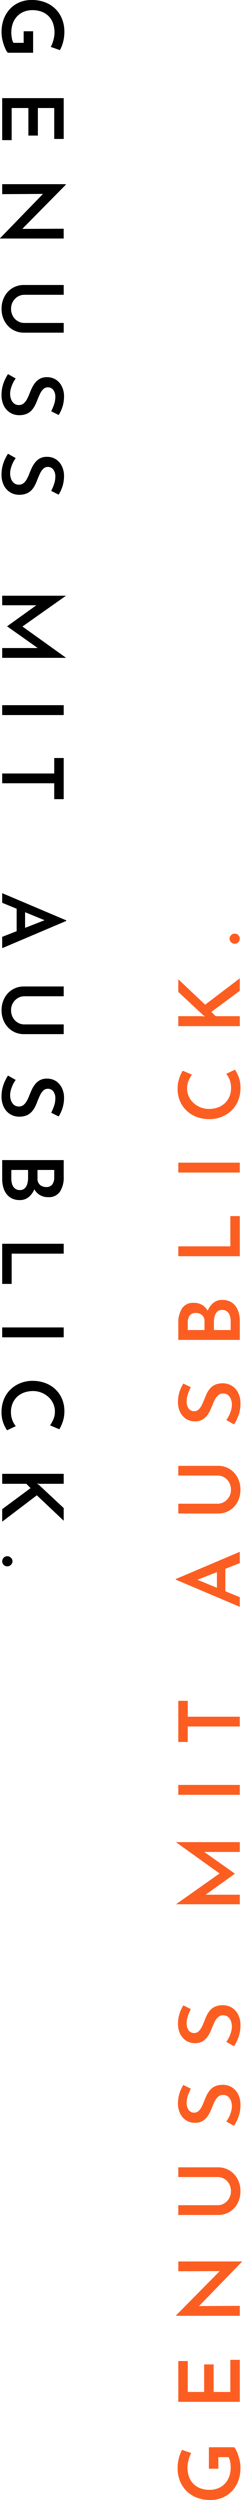
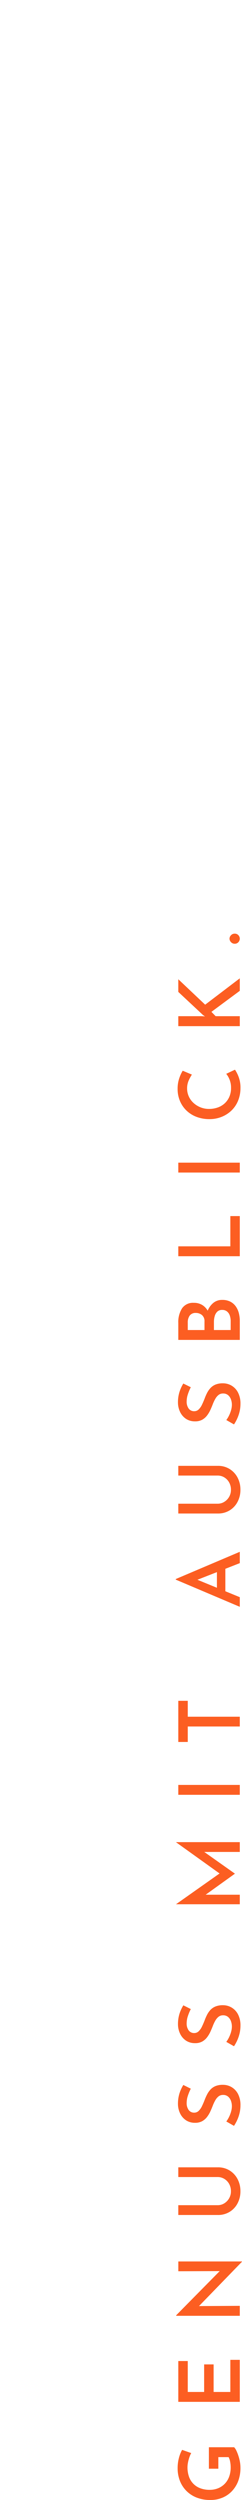
<svg xmlns="http://www.w3.org/2000/svg" width="45.832" height="473.24" viewBox="0 0 45.832 473.24">
  <g transform="translate(9608.416 682.12)">
    <path d="M10.864-1.072A2.38,2.38,0,0,1,10.2-.64a8.245,8.245,0,0,1-.984.384A8.6,8.6,0,0,1,8.1.024a6.135,6.135,0,0,1-1.088.1A7.046,7.046,0,0,1,4.472-.3,5.744,5.744,0,0,1,2.544-1.5,5.209,5.209,0,0,1,1.312-3.3,5.823,5.823,0,0,1,.88-5.552a6.966,6.966,0,0,1,.48-2.68,5.62,5.62,0,0,1,1.312-1.952,5.53,5.53,0,0,1,1.912-1.192,6.511,6.511,0,0,1,2.28-.4,7.62,7.62,0,0,1,1.96.24,6.384,6.384,0,0,1,1.544.608L9.76-9.2a4.666,4.666,0,0,0-.784-.344A6.946,6.946,0,0,0,8-9.808a4.758,4.758,0,0,0-.9-.1,5.382,5.382,0,0,0-1.8.28A3.663,3.663,0,0,0,3.952-8.8,3.6,3.6,0,0,0,3.1-7.48a4.935,4.935,0,0,0-.3,1.768A4.141,4.141,0,0,0,3.112-4.08a3.7,3.7,0,0,0,.872,1.264,3.789,3.789,0,0,0,1.344.808,5.106,5.106,0,0,0,1.728.28,5.719,5.719,0,0,0,1.056-.1,2.846,2.846,0,0,0,.88-.3V-4.064H6.8V-5.856h4.064Zm8.592-10.576h7.728v1.792H21.328v3.1h5.216V-4.96H21.328v3.168h6.08V0H19.456ZM45.984.416,37.04-8.256l.544.224L37.632,0H35.744V-12.048h.1l8.8,8.672L44.208-3.5l-.032-8.144h1.856V.416Zm10.7-4.608a2.338,2.338,0,0,0,.36,1.264A2.645,2.645,0,0,0,58-2.016a2.643,2.643,0,0,0,1.328.336A2.8,2.8,0,0,0,60.7-2.016a2.546,2.546,0,0,0,.96-.912,2.378,2.378,0,0,0,.352-1.264v-7.456h1.84v7.5a4.107,4.107,0,0,1-.608,2.232,4.182,4.182,0,0,1-1.632,1.5,4.858,4.858,0,0,1-2.288.536,4.824,4.824,0,0,1-2.272-.536,4.124,4.124,0,0,1-1.624-1.5,4.149,4.149,0,0,1-.6-2.232v-7.5h1.856ZM78.736-9.28a9.248,9.248,0,0,0-1.328-.552,4.293,4.293,0,0,0-1.344-.232A2.2,2.2,0,0,0,74.7-9.68a1.255,1.255,0,0,0-.5,1.056,1.178,1.178,0,0,0,.344.84,3.032,3.032,0,0,0,.9.624q.552.264,1.16.5A9.444,9.444,0,0,1,77.64-6.2a4.124,4.124,0,0,1,.936.648,2.71,2.71,0,0,1,.656.952,3.6,3.6,0,0,1,.24,1.4,3.189,3.189,0,0,1-.456,1.672A3.227,3.227,0,0,1,77.7-.32a4.508,4.508,0,0,1-2.1.448,6.371,6.371,0,0,1-1.432-.16,7.1,7.1,0,0,1-1.32-.44A7.909,7.909,0,0,1,71.7-1.1l.832-1.456a5.337,5.337,0,0,0,.88.528,5.926,5.926,0,0,0,1.024.384,3.779,3.779,0,0,0,.992.144,3,3,0,0,0,.984-.168,1.9,1.9,0,0,0,.816-.536,1.412,1.412,0,0,0,.328-.976,1.32,1.32,0,0,0-.28-.848,2.538,2.538,0,0,0-.744-.616A7.326,7.326,0,0,0,75.52-5.12q-.544-.208-1.1-.464a5.369,5.369,0,0,1-1.048-.632,2.99,2.99,0,0,1-.792-.92,2.722,2.722,0,0,1-.3-1.344,3.033,3.033,0,0,1,.448-1.664,3.2,3.2,0,0,1,1.24-1.12,4.165,4.165,0,0,1,1.832-.448,6.583,6.583,0,0,1,2.1.3,7.513,7.513,0,0,1,1.544.712Zm15.072,0a9.248,9.248,0,0,0-1.328-.552,4.293,4.293,0,0,0-1.344-.232,2.2,2.2,0,0,0-1.368.384,1.255,1.255,0,0,0-.5,1.056,1.178,1.178,0,0,0,.344.84,3.032,3.032,0,0,0,.9.624q.552.264,1.16.5a9.444,9.444,0,0,1,1.048.456,4.124,4.124,0,0,1,.936.648A2.71,2.71,0,0,1,94.3-4.6a3.6,3.6,0,0,1,.24,1.4,3.189,3.189,0,0,1-.456,1.672A3.227,3.227,0,0,1,92.768-.32a4.508,4.508,0,0,1-2.1.448,6.371,6.371,0,0,1-1.432-.16,7.1,7.1,0,0,1-1.32-.44A7.909,7.909,0,0,1,86.768-1.1L87.6-2.56a5.337,5.337,0,0,0,.88.528,5.926,5.926,0,0,0,1.024.384A3.779,3.779,0,0,0,90.5-1.5a3,3,0,0,0,.984-.168,1.9,1.9,0,0,0,.816-.536,1.412,1.412,0,0,0,.328-.976,1.32,1.32,0,0,0-.28-.848,2.538,2.538,0,0,0-.744-.616,7.326,7.326,0,0,0-1.008-.472q-.544-.208-1.1-.464a5.369,5.369,0,0,1-1.048-.632,2.99,2.99,0,0,1-.792-.92,2.722,2.722,0,0,1-.3-1.344,3.033,3.033,0,0,1,.448-1.664,3.2,3.2,0,0,1,1.24-1.12,4.165,4.165,0,0,1,1.832-.448,6.583,6.583,0,0,1,2.1.3,7.513,7.513,0,0,1,1.544.712ZM113.648,0V-12.064h.016l6.272,8.88-.8-.176,6.24-8.7h.032V0h-1.856V-7.856l.128.944L119.456-.944h-.032l-4.288-5.968.32-.864V0Zm20.72-11.648h1.872V0h-1.872Zm10,0h7.792v1.792h-3.008V0H147.3V-9.856h-2.928ZM169.952,0,175.1-12.128h.112L180.368,0h-2.144l-3.616-9.216,1.328-.9L171.776,0Zm3.232-4.336h3.984l.64,1.6h-5.184Zm16.288.144a2.338,2.338,0,0,0,.36,1.264,2.645,2.645,0,0,0,.952.912,2.643,2.643,0,0,0,1.328.336,2.8,2.8,0,0,0,1.376-.336,2.546,2.546,0,0,0,.96-.912,2.378,2.378,0,0,0,.352-1.264v-7.456h1.84v7.5a4.107,4.107,0,0,1-.608,2.232,4.182,4.182,0,0,1-1.632,1.5,4.858,4.858,0,0,1-2.288.536,4.824,4.824,0,0,1-2.272-.536,4.124,4.124,0,0,1-1.624-1.5,4.149,4.149,0,0,1-.6-2.232v-7.5h1.856ZM211.52-9.28a9.249,9.249,0,0,0-1.328-.552,4.293,4.293,0,0,0-1.344-.232,2.2,2.2,0,0,0-1.368.384,1.255,1.255,0,0,0-.5,1.056,1.178,1.178,0,0,0,.344.84,3.032,3.032,0,0,0,.9.624q.552.264,1.16.5a9.444,9.444,0,0,1,1.048.456,4.124,4.124,0,0,1,.936.648,2.71,2.71,0,0,1,.656.952,3.6,3.6,0,0,1,.24,1.4,3.189,3.189,0,0,1-.456,1.672A3.227,3.227,0,0,1,210.48-.32a4.508,4.508,0,0,1-2.1.448,6.371,6.371,0,0,1-1.432-.16,7.1,7.1,0,0,1-1.32-.44A7.909,7.909,0,0,1,204.48-1.1l.832-1.456a5.336,5.336,0,0,0,.88.528,5.926,5.926,0,0,0,1.024.384,3.779,3.779,0,0,0,.992.144,3,3,0,0,0,.984-.168,1.9,1.9,0,0,0,.816-.536,1.412,1.412,0,0,0,.328-.976,1.32,1.32,0,0,0-.28-.848,2.538,2.538,0,0,0-.744-.616A7.326,7.326,0,0,0,208.3-5.12q-.544-.208-1.1-.464a5.369,5.369,0,0,1-1.048-.632,2.99,2.99,0,0,1-.792-.92,2.722,2.722,0,0,1-.3-1.344,3.033,3.033,0,0,1,.448-1.664,3.2,3.2,0,0,1,1.24-1.12,4.165,4.165,0,0,1,1.832-.448,6.583,6.583,0,0,1,2.1.3,7.513,7.513,0,0,1,1.544.712Zm12.144-2.368a4.833,4.833,0,0,1,2.808.72A2.509,2.509,0,0,1,227.5-8.72a2.974,2.974,0,0,1-.464,1.688,3.024,3.024,0,0,1-1.272,1.072,4.8,4.8,0,0,1-1.9.408l-.288-.992a6.549,6.549,0,0,1,2.3.408,3.776,3.776,0,0,1,1.592,1.1,2.579,2.579,0,0,1,.584,1.688,3.32,3.32,0,0,1-.328,1.544,2.873,2.873,0,0,1-.888,1.032,3.811,3.811,0,0,1-1.264.584A5.8,5.8,0,0,1,224.112,0H220.48V-11.648Zm.288,4.96a1.5,1.5,0,0,0,1.24-.488,1.772,1.772,0,0,0,.392-1.144,1.358,1.358,0,0,0-.5-1.168,2.208,2.208,0,0,0-1.344-.368h-1.392v3.168Zm.08,4.96A3.23,3.23,0,0,0,225.1-1.9a1.659,1.659,0,0,0,.768-.528,1.4,1.4,0,0,0,.288-.9,1.276,1.276,0,0,0-.336-.944,1.9,1.9,0,0,0-.848-.48A3.941,3.941,0,0,0,223.9-4.9h-1.552v3.168Zm12.288-9.92h1.872v9.856h5.728V0h-7.6Zm15.84,0h1.872V0H252.16ZM271.632-.912a7.061,7.061,0,0,1-.76.432,6.1,6.1,0,0,1-1.2.44,5.62,5.62,0,0,1-1.544.168A6.281,6.281,0,0,1,265.68-.36a5.428,5.428,0,0,1-1.84-1.28A5.77,5.77,0,0,1,262.68-3.5a6.1,6.1,0,0,1-.408-2.232,6.847,6.847,0,0,1,.416-2.432,5.613,5.613,0,0,1,1.184-1.912,5.39,5.39,0,0,1,1.824-1.256,5.839,5.839,0,0,1,2.3-.448,6.13,6.13,0,0,1,1.976.3,7.118,7.118,0,0,1,1.464.664L270.7-9.072a7.566,7.566,0,0,0-1.12-.608,3.649,3.649,0,0,0-1.52-.3,3.594,3.594,0,0,0-1.472.312,3.729,3.729,0,0,0-1.232.88,4.39,4.39,0,0,0-.84,1.32,4.217,4.217,0,0,0-.312,1.632,4.87,4.87,0,0,0,.28,1.68,3.794,3.794,0,0,0,.8,1.32,3.688,3.688,0,0,0,1.248.864,4.125,4.125,0,0,0,1.64.312,4.116,4.116,0,0,0,1.576-.28,4.12,4.12,0,0,0,1.1-.632ZM281.76-7.184l-.048.592.256-.368,4.384-4.688h2.4L283.936-6.56,288.928,0H286.56l-3.984-5.376-.816.8V0h-1.888V-11.648h1.888ZM295.472-.976a.915.915,0,0,1,.3-.688.957.957,0,0,1,.672-.288.924.924,0,0,1,.64.288.915.915,0,0,1,.3.688.9.9,0,0,1-.3.712.965.965,0,0,1-.64.264,1,1,0,0,1-.672-.264A.9.9,0,0,1,295.472-.976Z" transform="translate(-9563 -208) rotate(-90)" fill="#fc5e22" />
-     <path d="M10.864-1.072A2.38,2.38,0,0,1,10.2-.64a8.245,8.245,0,0,1-.984.384A8.6,8.6,0,0,1,8.1.024a6.135,6.135,0,0,1-1.088.1A7.046,7.046,0,0,1,4.472-.3,5.744,5.744,0,0,1,2.544-1.5,5.209,5.209,0,0,1,1.312-3.3,5.823,5.823,0,0,1,.88-5.552a6.966,6.966,0,0,1,.48-2.68,5.62,5.62,0,0,1,1.312-1.952,5.53,5.53,0,0,1,1.912-1.192,6.511,6.511,0,0,1,2.28-.4,7.62,7.62,0,0,1,1.96.24,6.384,6.384,0,0,1,1.544.608L9.76-9.2a4.666,4.666,0,0,0-.784-.344A6.946,6.946,0,0,0,8-9.808a4.758,4.758,0,0,0-.9-.1,5.382,5.382,0,0,0-1.8.28A3.663,3.663,0,0,0,3.952-8.8,3.6,3.6,0,0,0,3.1-7.48a4.935,4.935,0,0,0-.3,1.768A4.141,4.141,0,0,0,3.112-4.08a3.7,3.7,0,0,0,.872,1.264,3.789,3.789,0,0,0,1.344.808,5.106,5.106,0,0,0,1.728.28,5.719,5.719,0,0,0,1.056-.1,2.846,2.846,0,0,0,.88-.3V-4.064H6.8V-5.856h4.064Zm8.592-10.576h7.728v1.792H21.328v3.1h5.216V-4.96H21.328v3.168h6.08V0H19.456ZM45.984.416,37.04-8.256l.544.224L37.632,0H35.744V-12.048h.1l8.8,8.672L44.208-3.5l-.032-8.144h1.856V.416Zm10.7-4.608a2.338,2.338,0,0,0,.36,1.264A2.645,2.645,0,0,0,58-2.016a2.643,2.643,0,0,0,1.328.336A2.8,2.8,0,0,0,60.7-2.016a2.546,2.546,0,0,0,.96-.912,2.378,2.378,0,0,0,.352-1.264v-7.456h1.84v7.5a4.107,4.107,0,0,1-.608,2.232,4.182,4.182,0,0,1-1.632,1.5,4.858,4.858,0,0,1-2.288.536,4.824,4.824,0,0,1-2.272-.536,4.124,4.124,0,0,1-1.624-1.5,4.149,4.149,0,0,1-.6-2.232v-7.5h1.856ZM78.736-9.28a9.248,9.248,0,0,0-1.328-.552,4.293,4.293,0,0,0-1.344-.232A2.2,2.2,0,0,0,74.7-9.68a1.255,1.255,0,0,0-.5,1.056,1.178,1.178,0,0,0,.344.84,3.032,3.032,0,0,0,.9.624q.552.264,1.16.5A9.444,9.444,0,0,1,77.64-6.2a4.124,4.124,0,0,1,.936.648,2.71,2.71,0,0,1,.656.952,3.6,3.6,0,0,1,.24,1.4,3.189,3.189,0,0,1-.456,1.672A3.227,3.227,0,0,1,77.7-.32a4.508,4.508,0,0,1-2.1.448,6.371,6.371,0,0,1-1.432-.16,7.1,7.1,0,0,1-1.32-.44A7.909,7.909,0,0,1,71.7-1.1l.832-1.456a5.337,5.337,0,0,0,.88.528,5.926,5.926,0,0,0,1.024.384,3.779,3.779,0,0,0,.992.144,3,3,0,0,0,.984-.168,1.9,1.9,0,0,0,.816-.536,1.412,1.412,0,0,0,.328-.976,1.32,1.32,0,0,0-.28-.848,2.538,2.538,0,0,0-.744-.616A7.326,7.326,0,0,0,75.52-5.12q-.544-.208-1.1-.464a5.369,5.369,0,0,1-1.048-.632,2.99,2.99,0,0,1-.792-.92,2.722,2.722,0,0,1-.3-1.344,3.033,3.033,0,0,1,.448-1.664,3.2,3.2,0,0,1,1.24-1.12,4.165,4.165,0,0,1,1.832-.448,6.583,6.583,0,0,1,2.1.3,7.513,7.513,0,0,1,1.544.712Zm15.072,0a9.248,9.248,0,0,0-1.328-.552,4.293,4.293,0,0,0-1.344-.232,2.2,2.2,0,0,0-1.368.384,1.255,1.255,0,0,0-.5,1.056,1.178,1.178,0,0,0,.344.84,3.032,3.032,0,0,0,.9.624q.552.264,1.16.5a9.444,9.444,0,0,1,1.048.456,4.124,4.124,0,0,1,.936.648A2.71,2.71,0,0,1,94.3-4.6a3.6,3.6,0,0,1,.24,1.4,3.189,3.189,0,0,1-.456,1.672A3.227,3.227,0,0,1,92.768-.32a4.508,4.508,0,0,1-2.1.448,6.371,6.371,0,0,1-1.432-.16,7.1,7.1,0,0,1-1.32-.44A7.909,7.909,0,0,1,86.768-1.1L87.6-2.56a5.337,5.337,0,0,0,.88.528,5.926,5.926,0,0,0,1.024.384A3.779,3.779,0,0,0,90.5-1.5a3,3,0,0,0,.984-.168,1.9,1.9,0,0,0,.816-.536,1.412,1.412,0,0,0,.328-.976,1.32,1.32,0,0,0-.28-.848,2.538,2.538,0,0,0-.744-.616,7.326,7.326,0,0,0-1.008-.472q-.544-.208-1.1-.464a5.369,5.369,0,0,1-1.048-.632,2.99,2.99,0,0,1-.792-.92,2.722,2.722,0,0,1-.3-1.344,3.033,3.033,0,0,1,.448-1.664,3.2,3.2,0,0,1,1.24-1.12,4.165,4.165,0,0,1,1.832-.448,6.583,6.583,0,0,1,2.1.3,7.513,7.513,0,0,1,1.544.712ZM113.648,0V-12.064h.016l6.272,8.88-.8-.176,6.24-8.7h.032V0h-1.856V-7.856l.128.944L119.456-.944h-.032l-4.288-5.968.32-.864V0Zm20.72-11.648h1.872V0h-1.872Zm10,0h7.792v1.792h-3.008V0H147.3V-9.856h-2.928ZM169.952,0,175.1-12.128h.112L180.368,0h-2.144l-3.616-9.216,1.328-.9L171.776,0Zm3.232-4.336h3.984l.64,1.6h-5.184Zm16.288.144a2.338,2.338,0,0,0,.36,1.264,2.645,2.645,0,0,0,.952.912,2.643,2.643,0,0,0,1.328.336,2.8,2.8,0,0,0,1.376-.336,2.546,2.546,0,0,0,.96-.912,2.378,2.378,0,0,0,.352-1.264v-7.456h1.84v7.5a4.107,4.107,0,0,1-.608,2.232,4.182,4.182,0,0,1-1.632,1.5,4.858,4.858,0,0,1-2.288.536,4.824,4.824,0,0,1-2.272-.536,4.124,4.124,0,0,1-1.624-1.5,4.149,4.149,0,0,1-.6-2.232v-7.5h1.856ZM211.52-9.28a9.249,9.249,0,0,0-1.328-.552,4.293,4.293,0,0,0-1.344-.232,2.2,2.2,0,0,0-1.368.384,1.255,1.255,0,0,0-.5,1.056,1.178,1.178,0,0,0,.344.84,3.032,3.032,0,0,0,.9.624q.552.264,1.16.5a9.444,9.444,0,0,1,1.048.456,4.124,4.124,0,0,1,.936.648,2.71,2.71,0,0,1,.656.952,3.6,3.6,0,0,1,.24,1.4,3.189,3.189,0,0,1-.456,1.672A3.227,3.227,0,0,1,210.48-.32a4.508,4.508,0,0,1-2.1.448,6.371,6.371,0,0,1-1.432-.16,7.1,7.1,0,0,1-1.32-.44A7.909,7.909,0,0,1,204.48-1.1l.832-1.456a5.336,5.336,0,0,0,.88.528,5.926,5.926,0,0,0,1.024.384,3.779,3.779,0,0,0,.992.144,3,3,0,0,0,.984-.168,1.9,1.9,0,0,0,.816-.536,1.412,1.412,0,0,0,.328-.976,1.32,1.32,0,0,0-.28-.848,2.538,2.538,0,0,0-.744-.616A7.326,7.326,0,0,0,208.3-5.12q-.544-.208-1.1-.464a5.369,5.369,0,0,1-1.048-.632,2.99,2.99,0,0,1-.792-.92,2.722,2.722,0,0,1-.3-1.344,3.033,3.033,0,0,1,.448-1.664,3.2,3.2,0,0,1,1.24-1.12,4.165,4.165,0,0,1,1.832-.448,6.583,6.583,0,0,1,2.1.3,7.513,7.513,0,0,1,1.544.712Zm12.144-2.368a4.833,4.833,0,0,1,2.808.72A2.509,2.509,0,0,1,227.5-8.72a2.974,2.974,0,0,1-.464,1.688,3.024,3.024,0,0,1-1.272,1.072,4.8,4.8,0,0,1-1.9.408l-.288-.992a6.549,6.549,0,0,1,2.3.408,3.776,3.776,0,0,1,1.592,1.1,2.579,2.579,0,0,1,.584,1.688,3.32,3.32,0,0,1-.328,1.544,2.873,2.873,0,0,1-.888,1.032,3.811,3.811,0,0,1-1.264.584A5.8,5.8,0,0,1,224.112,0H220.48V-11.648Zm.288,4.96a1.5,1.5,0,0,0,1.24-.488,1.772,1.772,0,0,0,.392-1.144,1.358,1.358,0,0,0-.5-1.168,2.208,2.208,0,0,0-1.344-.368h-1.392v3.168Zm.08,4.96A3.23,3.23,0,0,0,225.1-1.9a1.659,1.659,0,0,0,.768-.528,1.4,1.4,0,0,0,.288-.9,1.276,1.276,0,0,0-.336-.944,1.9,1.9,0,0,0-.848-.48A3.941,3.941,0,0,0,223.9-4.9h-1.552v3.168Zm12.288-9.92h1.872v9.856h5.728V0h-7.6Zm15.84,0h1.872V0H252.16ZM271.632-.912a7.061,7.061,0,0,1-.76.432,6.1,6.1,0,0,1-1.2.44,5.62,5.62,0,0,1-1.544.168A6.281,6.281,0,0,1,265.68-.36a5.428,5.428,0,0,1-1.84-1.28A5.77,5.77,0,0,1,262.68-3.5a6.1,6.1,0,0,1-.408-2.232,6.847,6.847,0,0,1,.416-2.432,5.613,5.613,0,0,1,1.184-1.912,5.39,5.39,0,0,1,1.824-1.256,5.839,5.839,0,0,1,2.3-.448,6.13,6.13,0,0,1,1.976.3,7.118,7.118,0,0,1,1.464.664L270.7-9.072a7.566,7.566,0,0,0-1.12-.608,3.649,3.649,0,0,0-1.52-.3,3.594,3.594,0,0,0-1.472.312,3.729,3.729,0,0,0-1.232.88,4.39,4.39,0,0,0-.84,1.32,4.217,4.217,0,0,0-.312,1.632,4.87,4.87,0,0,0,.28,1.68,3.794,3.794,0,0,0,.8,1.32,3.688,3.688,0,0,0,1.248.864,4.125,4.125,0,0,0,1.64.312,4.116,4.116,0,0,0,1.576-.28,4.12,4.12,0,0,0,1.1-.632ZM281.76-7.184l-.048.592.256-.368,4.384-4.688h2.4L283.936-6.56,288.928,0H286.56l-3.984-5.376-.816.8V0h-1.888V-11.648h1.888ZM295.472-.976a.915.915,0,0,1,.3-.688.957.957,0,0,1,.672-.288.924.924,0,0,1,.64.288.915.915,0,0,1,.3.688.9.9,0,0,1-.3.712.965.965,0,0,1-.64.264,1,1,0,0,1-.672-.264A.9.9,0,0,1,295.472-.976Z" transform="translate(-9608 -683) rotate(90)" />
  </g>
</svg>